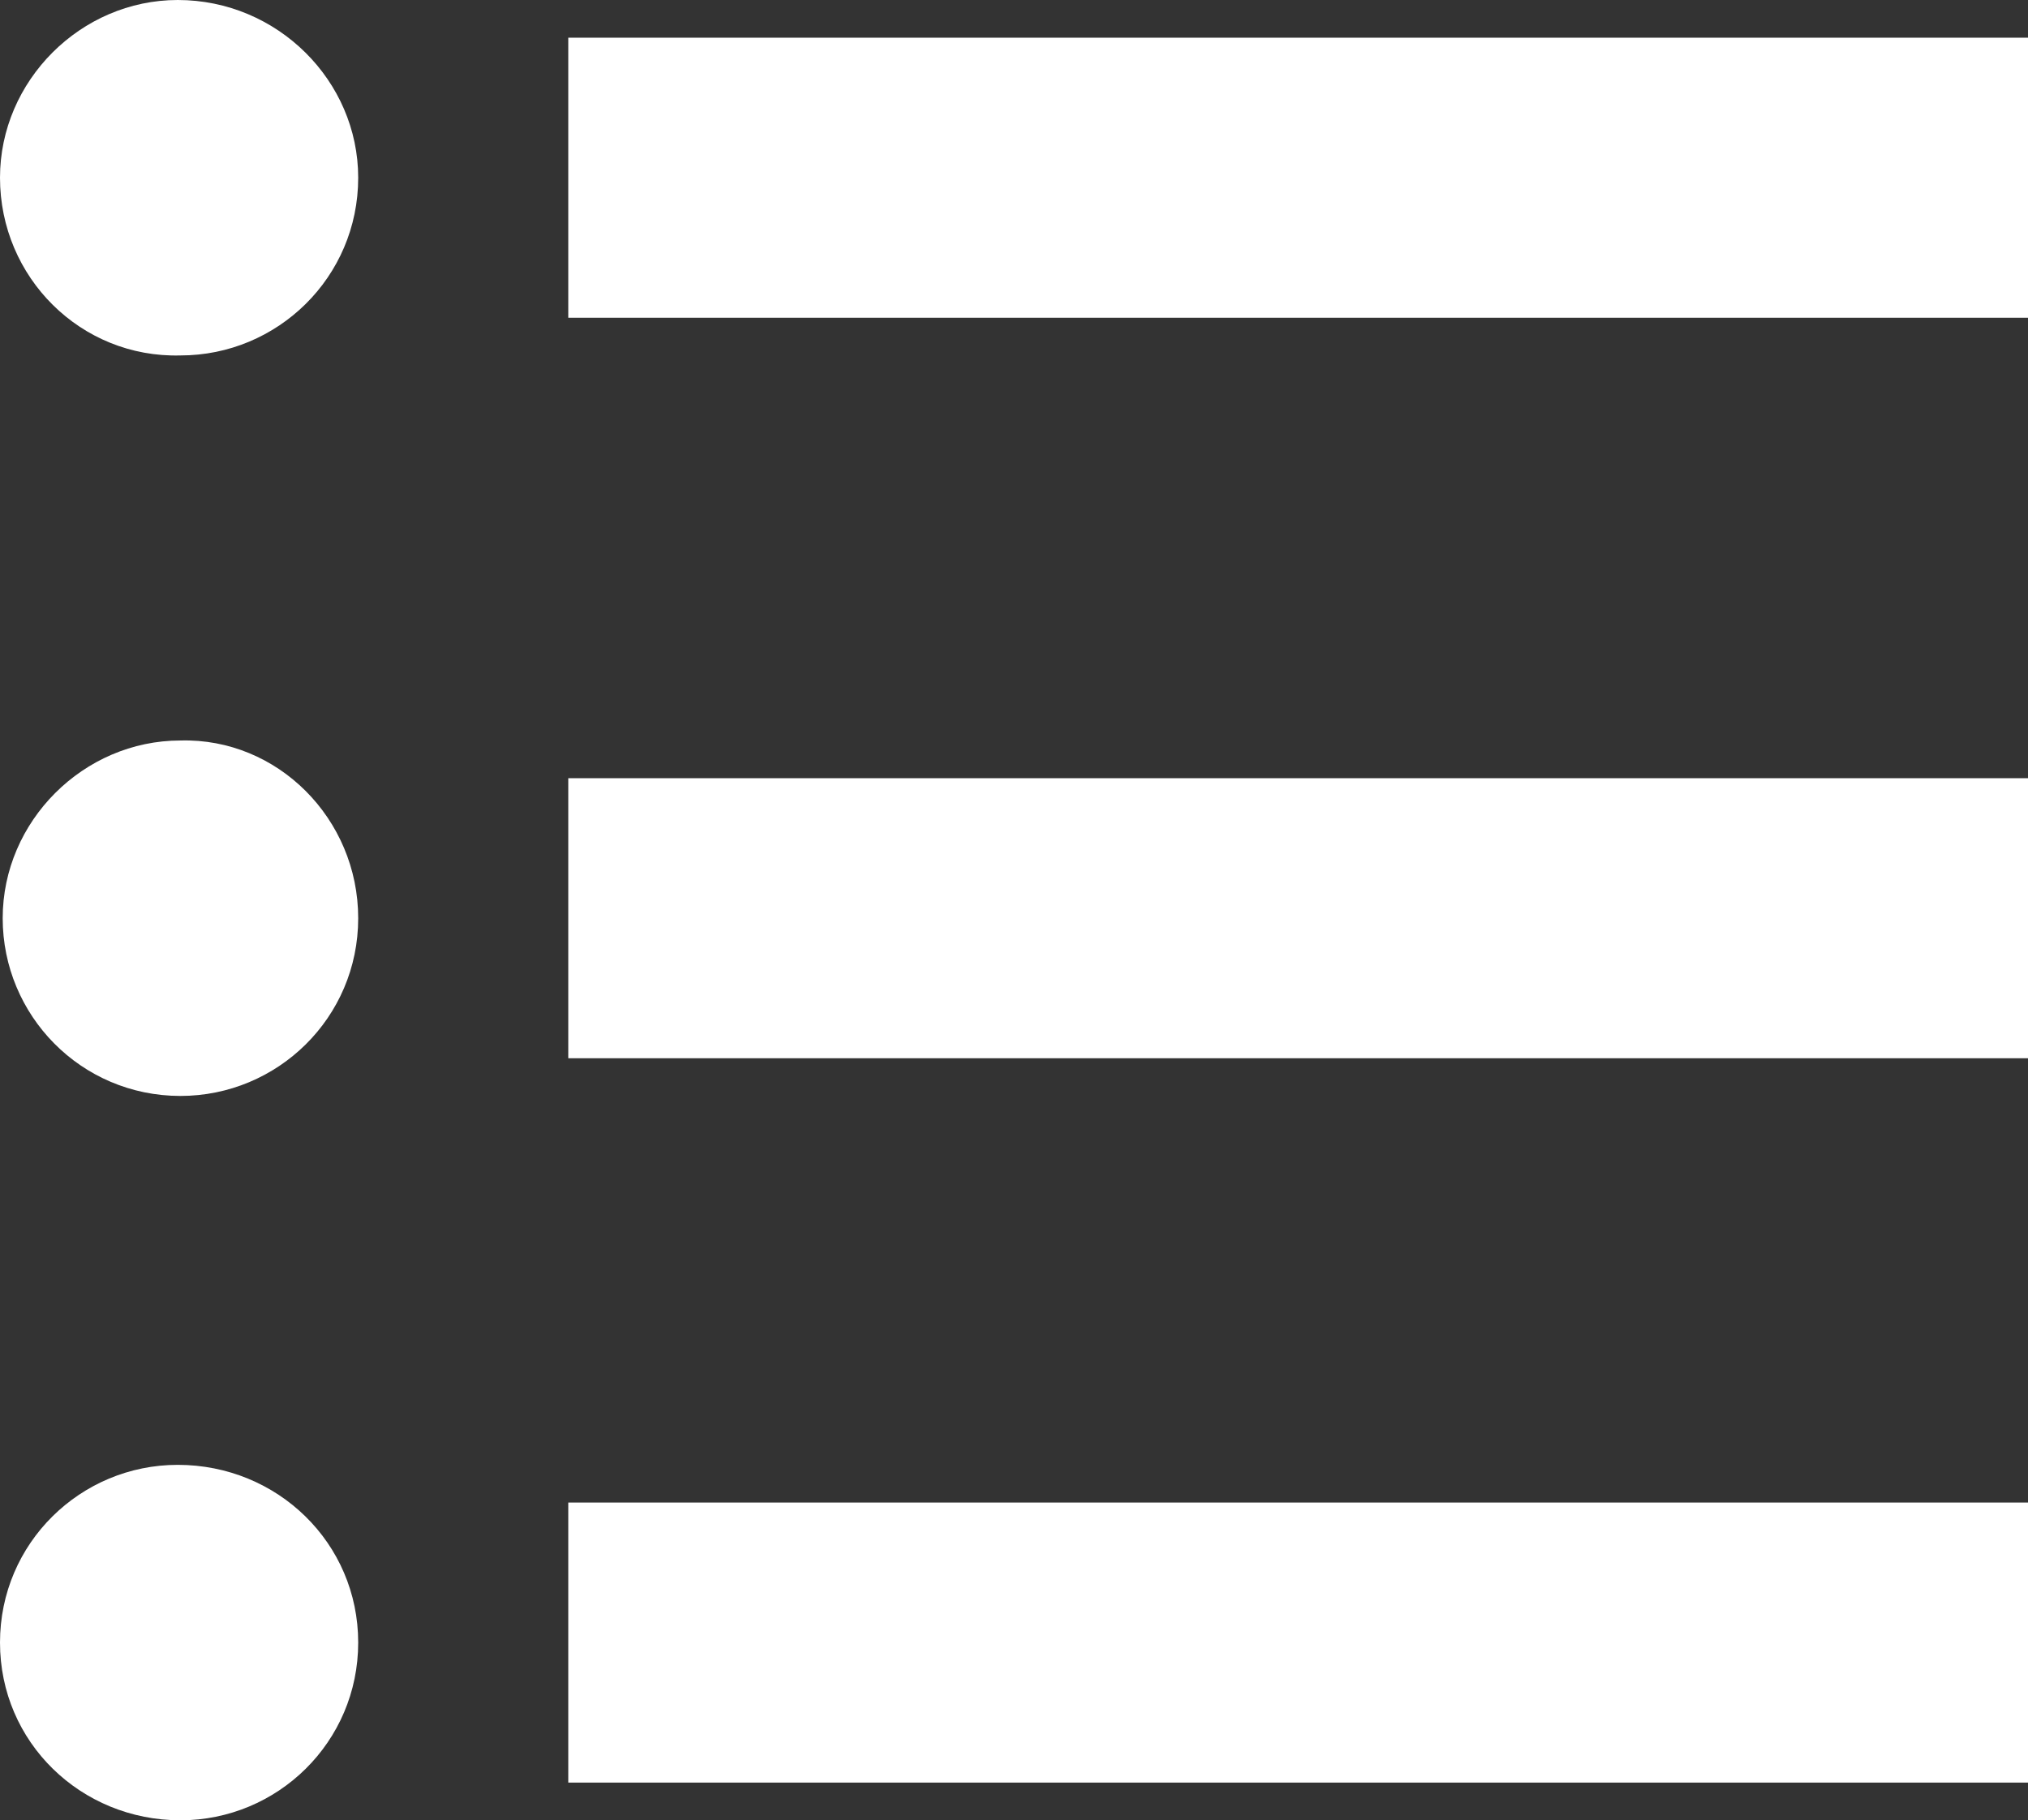
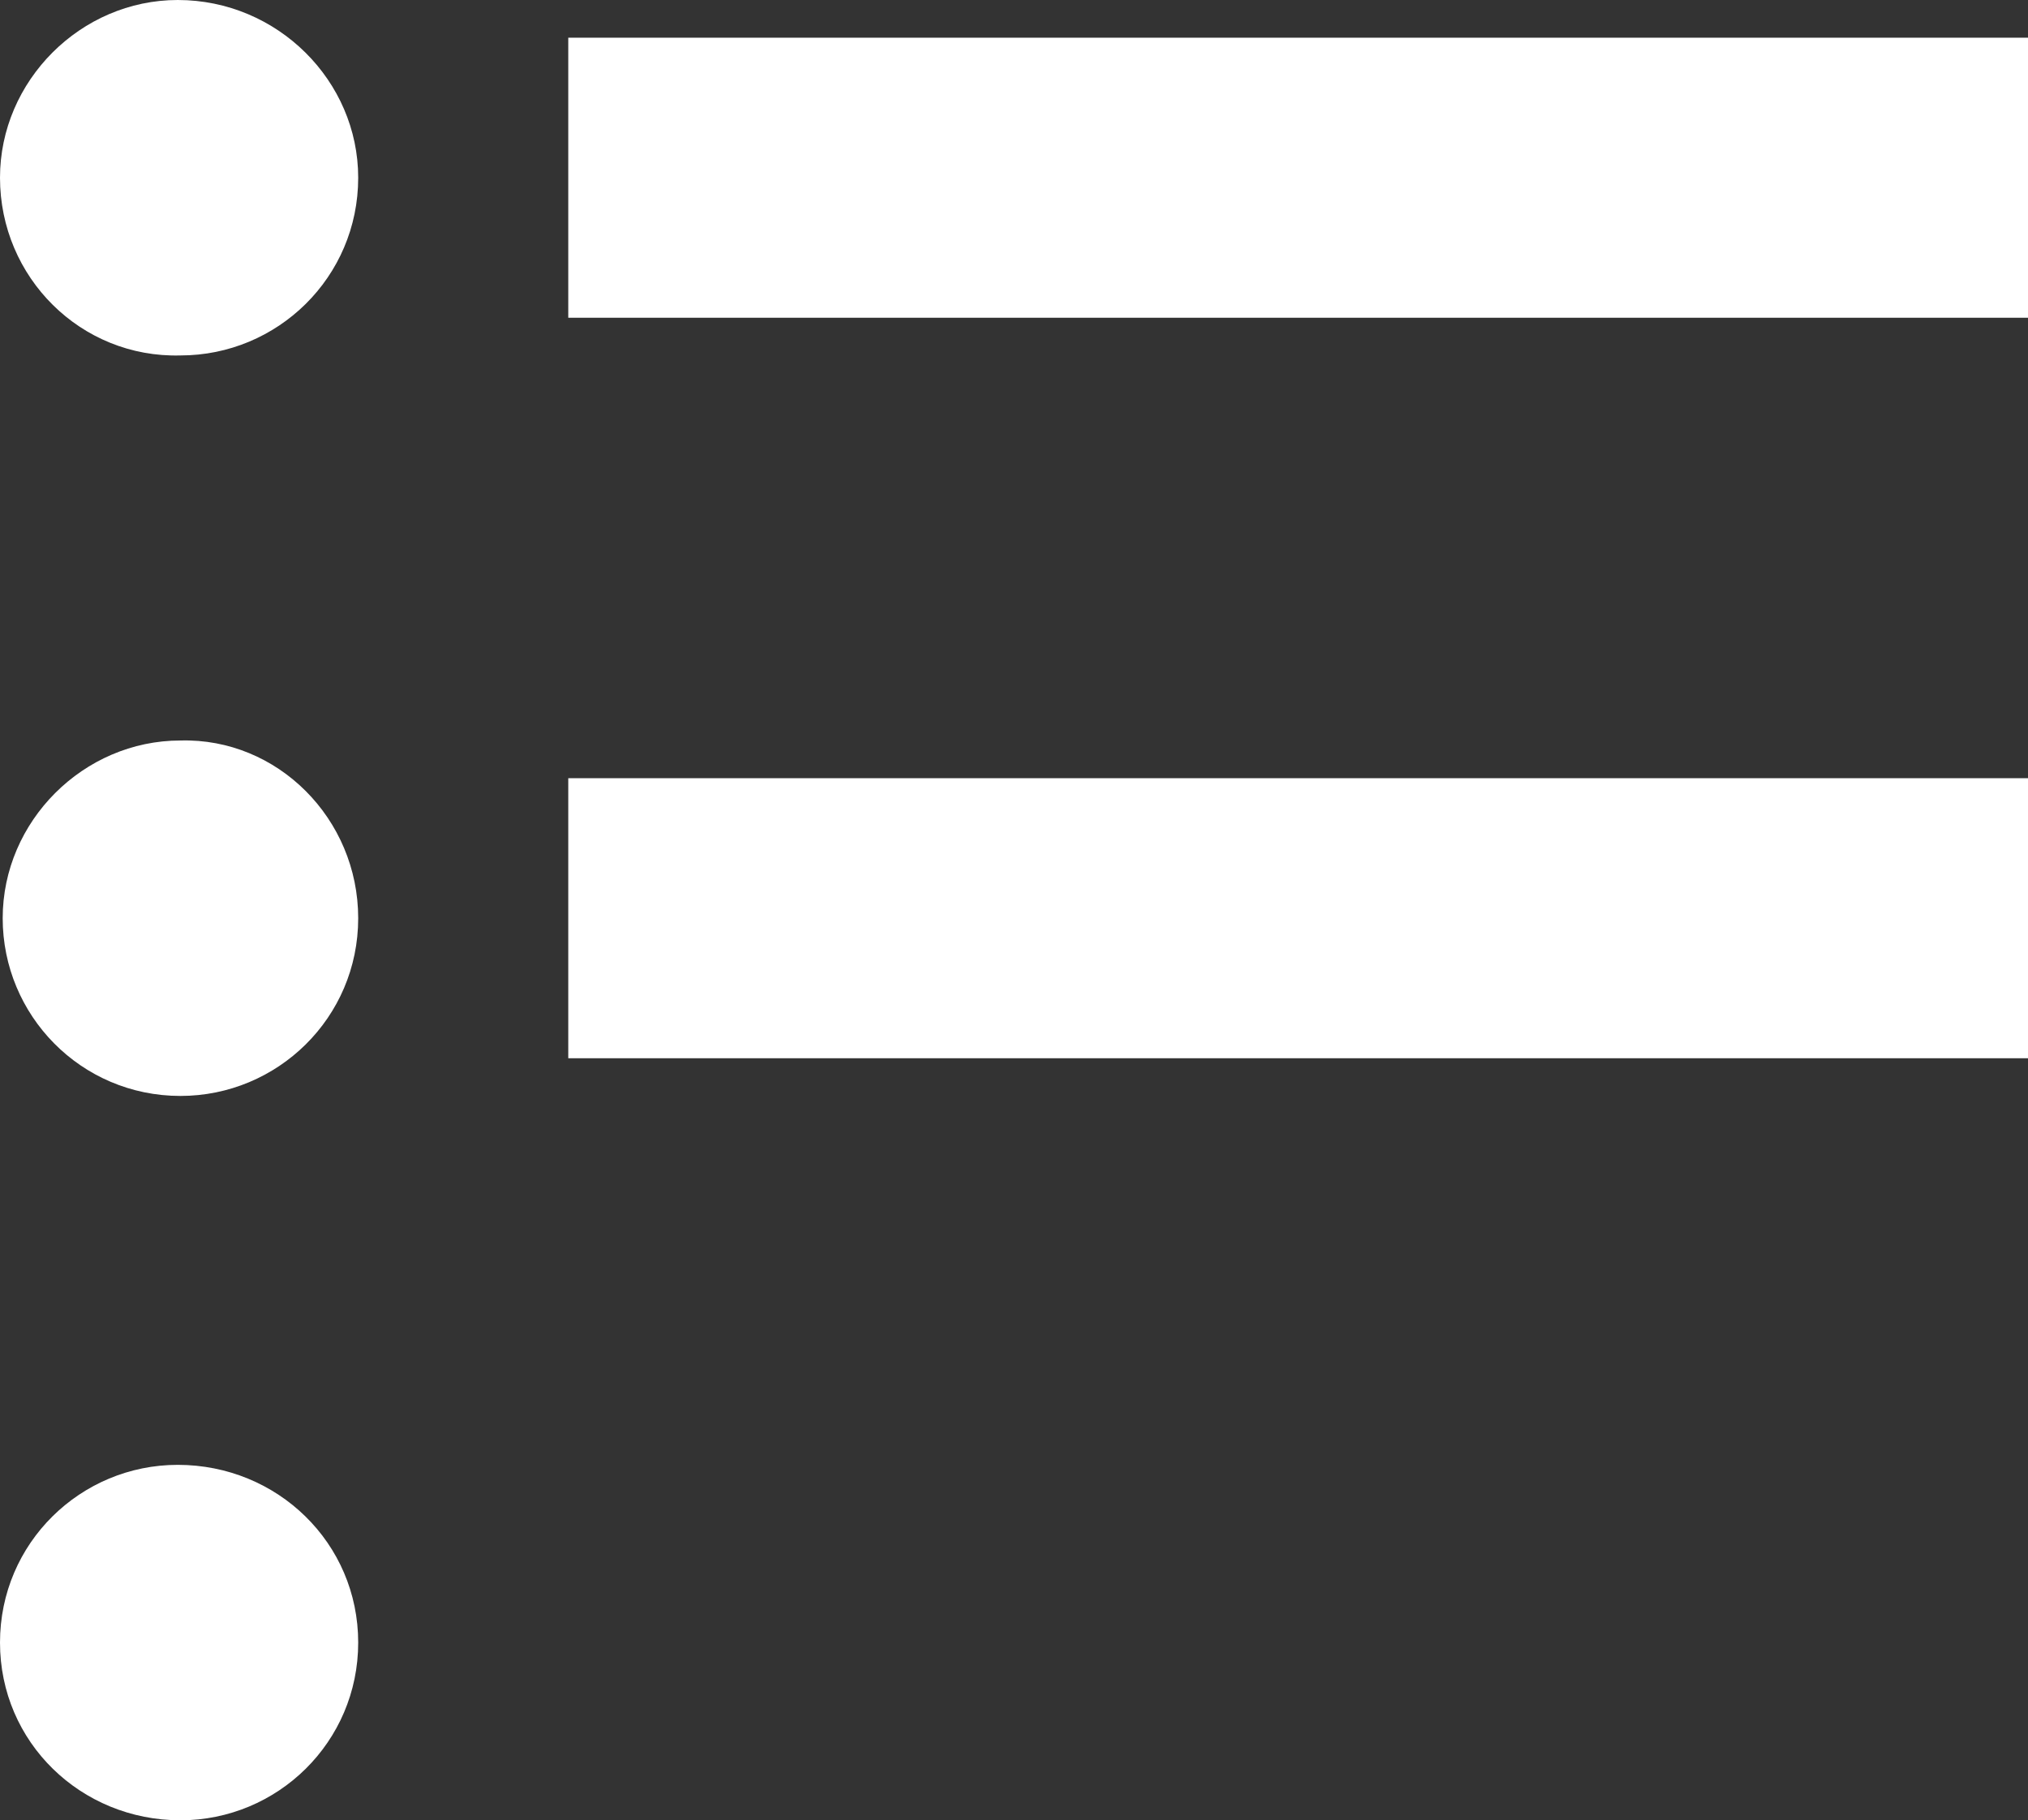
<svg xmlns="http://www.w3.org/2000/svg" version="1.1" x="0px" y="0px" width="75.3px" height="67.6px" viewBox="0 0 75.3 67.6" style="enable-background:new 0 0 75.3 67.6;" xml:space="preserve">
  <rect x="0" y="0" width="75.3" height="67.6" fill="#333333" stroke="none" />
  <style type="text/css">
	.st0{fill:#fff;}
</style>
  <defs>
</defs>
  <g>
    <path class="st0" d="M13.3,6.6c0,3.7-3,6.6-6.6,6.6C3,13.3,0,10.3,0,6.6C0,3,3,0,6.6,0C10.3,0,13.3,3,13.3,6.6L13.3,6.6z M13.3,6.6   " />
    <rect x="21.1" y="1.4" class="st0" width="54.2" height="10.4" />
    <path class="st0" d="M13.3,34.1c0,3.7-3,6.6-6.6,6.6c-3.7,0-6.6-3-6.6-6.6s3-6.6,6.6-6.6C10.3,27.4,13.3,30.4,13.3,34.1L13.3,34.1z    M13.3,34.1" />
    <rect x="21.1" y="28.9" class="st0" width="54.2" height="10.4" />
    <path class="st0" d="M13.3,61c0,3.7-3,6.6-6.6,6.6C3,67.6,0,64.7,0,61c0-3.7,3-6.6,6.6-6.6C10.3,54.4,13.3,57.3,13.3,61L13.3,61z    M13.3,61" />
-     <rect x="21.1" y="55.8" class="st0" width="54.2" height="10.4" />
  </g>
</svg>